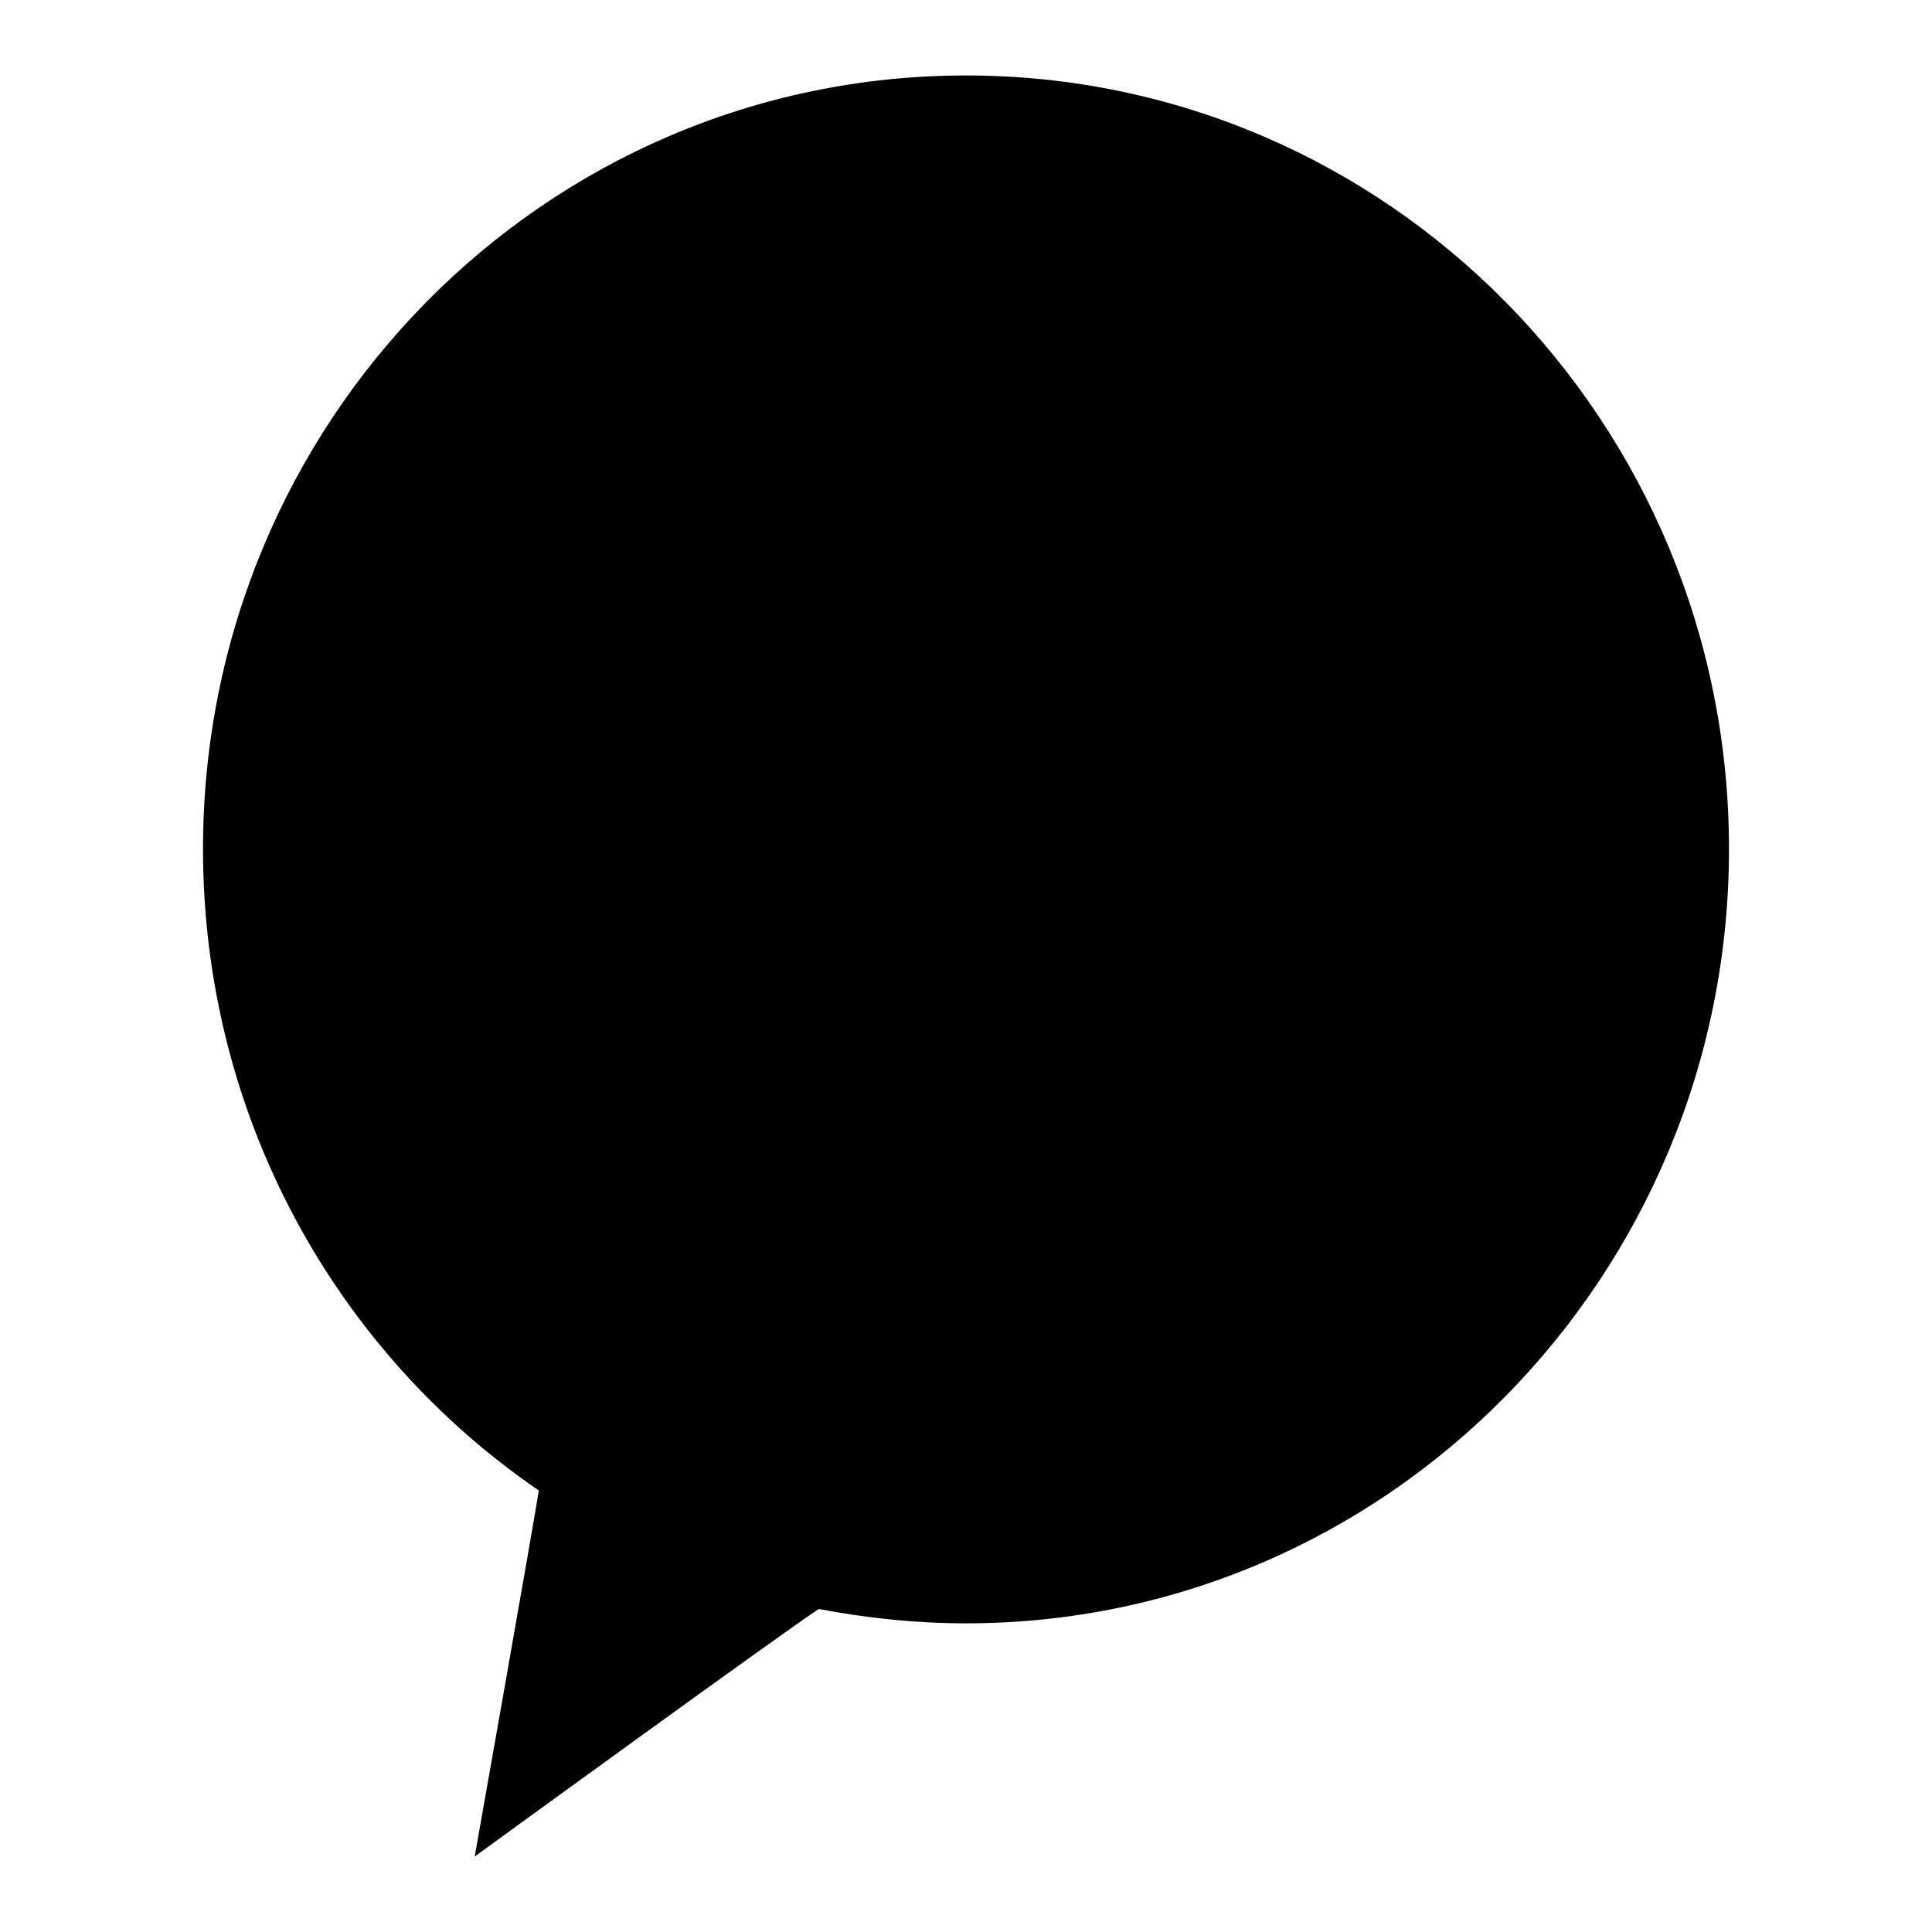
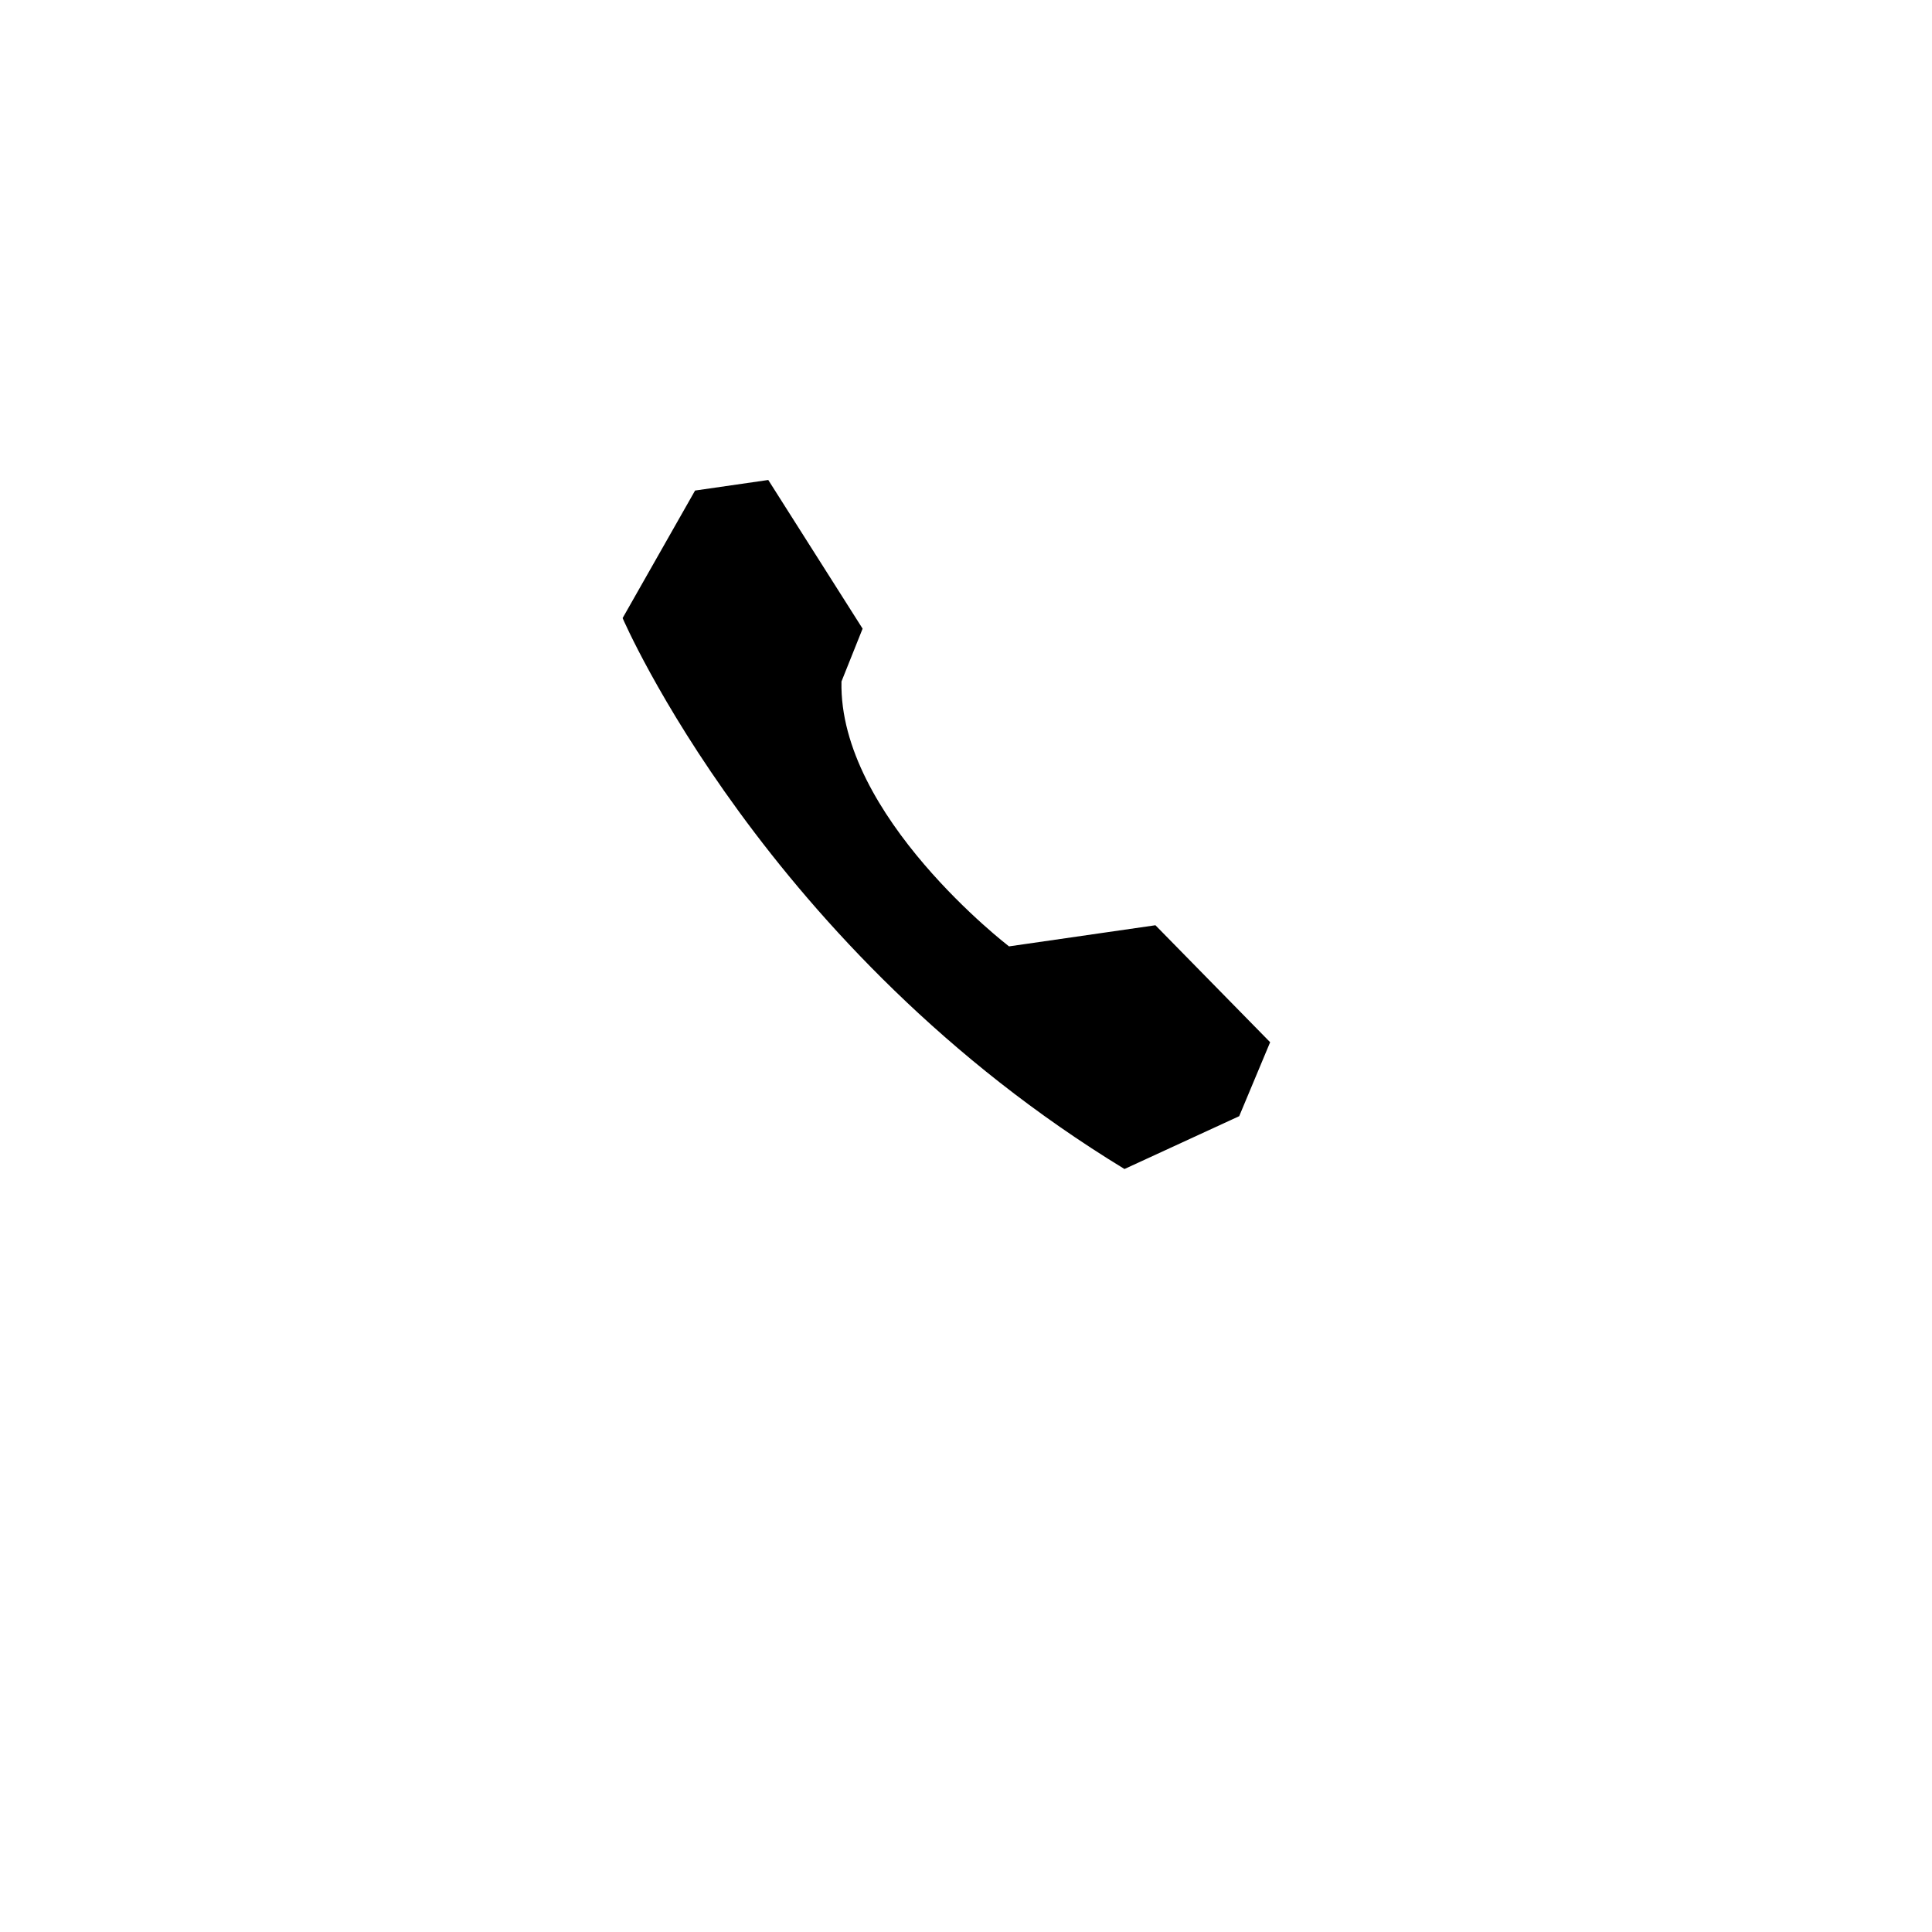
<svg xmlns="http://www.w3.org/2000/svg" version="1.1" x="0px" y="0px" viewBox="0 0 256 256" enable-background="new 0 0 256 256" xml:space="preserve">
  <g>
    <g>
      <path fill="#000000" d="M82.5,81.9c0,0,18.9,44,66.5,73l15.2-7l4.1-9.8l-15.2-15.5l-19.4,2.8c0,0-22.6-17.3-22.2-35.1l2.8-7l-12.5-19.7l-9.7,1.4L82.5,81.9z" />
-       <path fill="#000000" d="M128,10c55.9,0,101.1,45.9,101.1,102.5c0,56.6-45.3,102.6-101.1,102.6c-6.7,0-13.2-0.7-19.5-1.9C104,216.1,62.9,246,62.9,246s7.5-42.3,8.5-48.5c-26.9-18.4-44.5-49.6-44.5-85C26.9,55.9,72.1,10,128,10z" />
    </g>
  </g>
</svg>